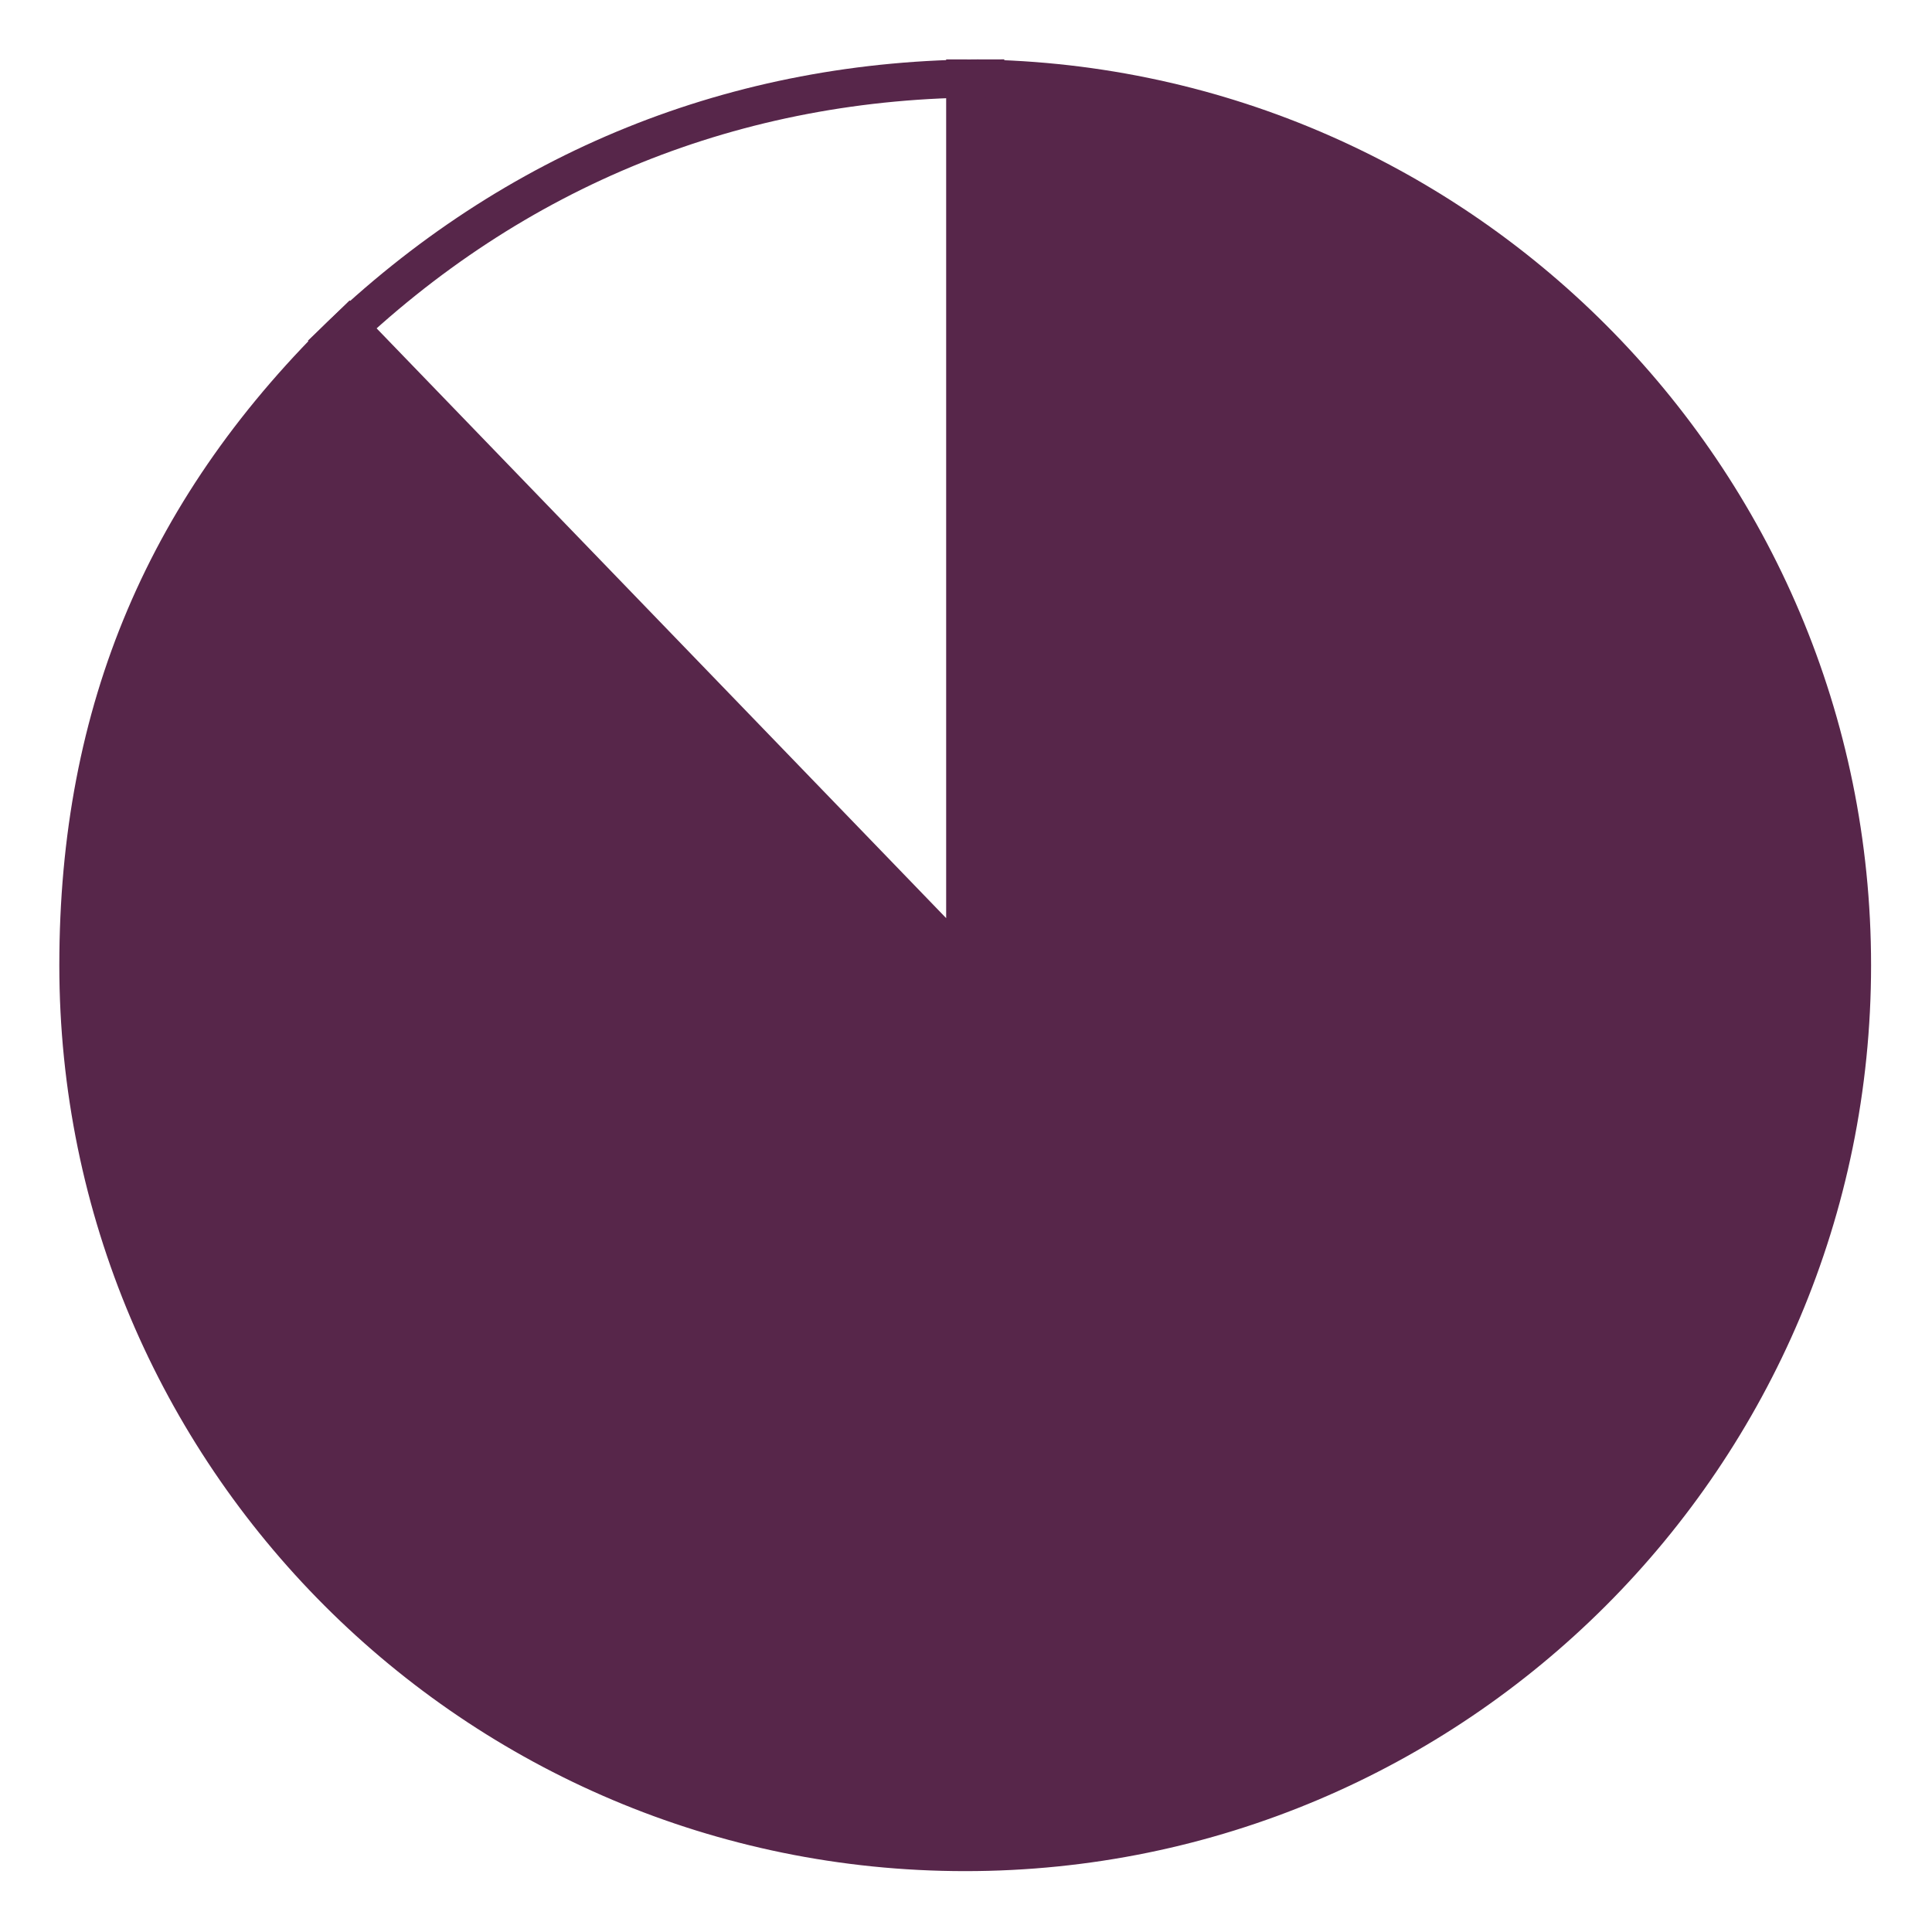
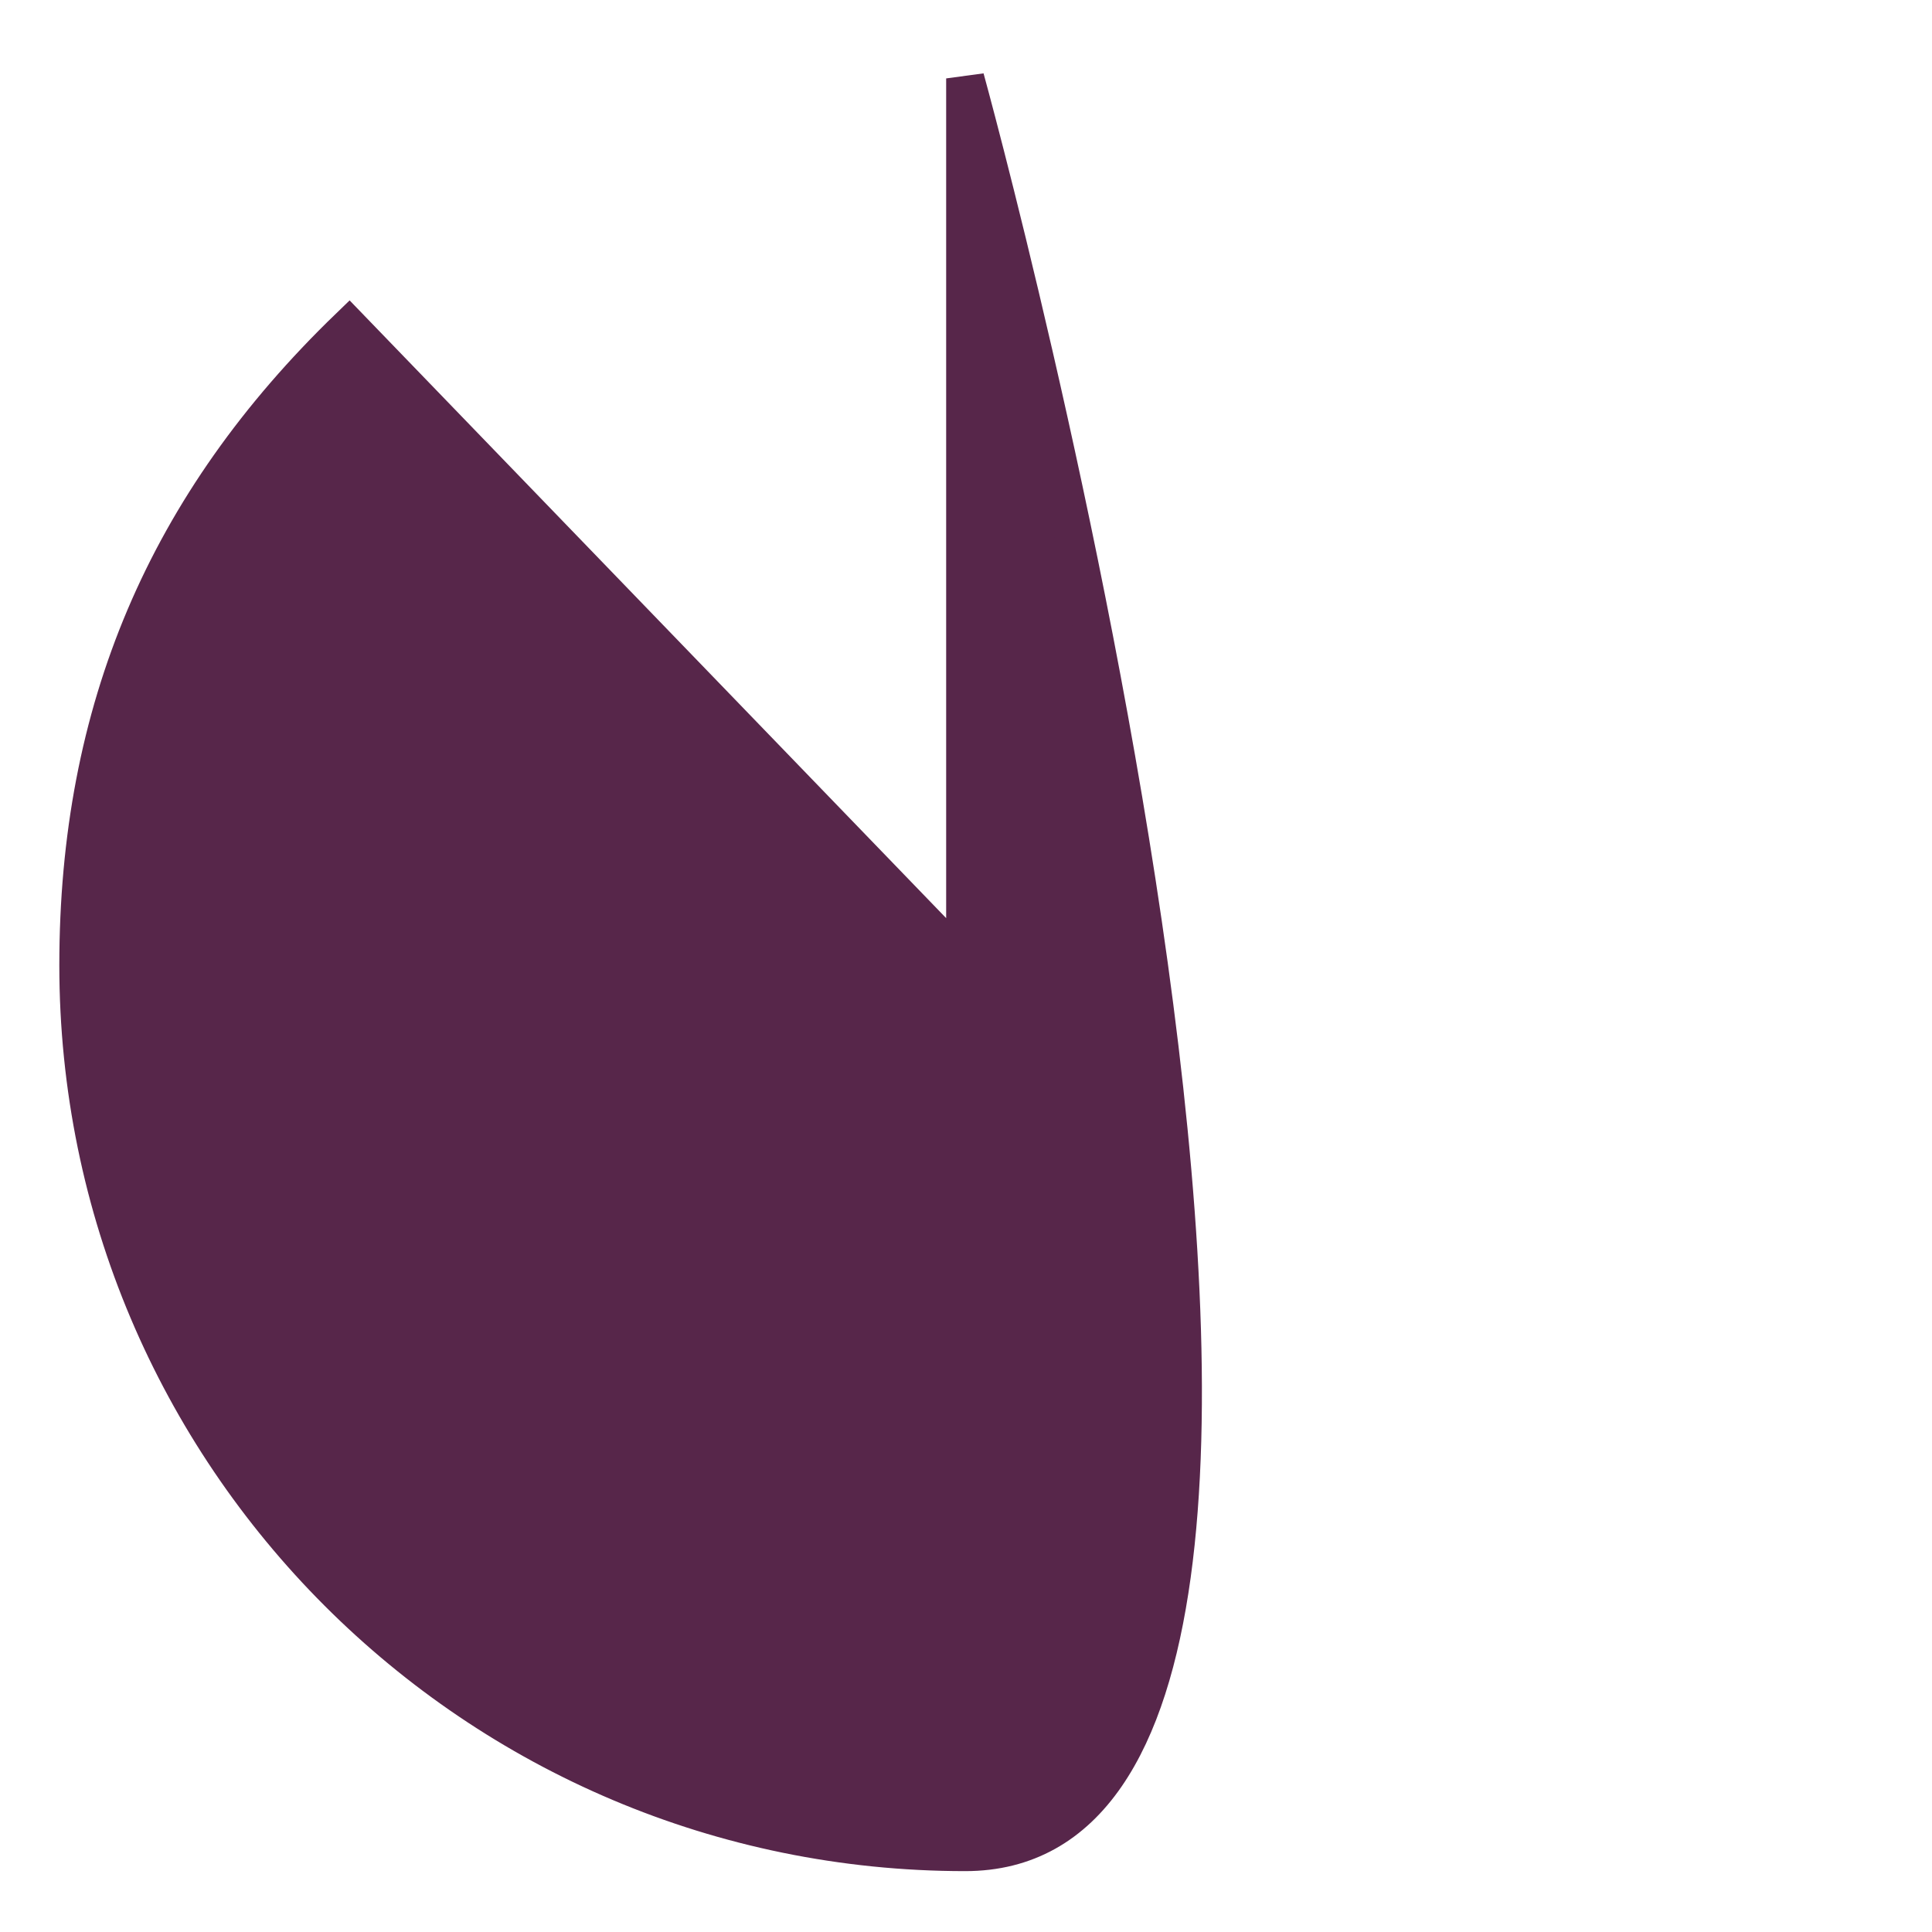
<svg xmlns="http://www.w3.org/2000/svg" xml:space="preserve" width="411" height="411" style="fill-rule:evenodd;clip-rule:evenodd">
-   <path d="m0 99.606-69.192-71.651C-50.198 9.613-26.405 0 0 0v99.606Z" style="fill:none;fill-rule:nonzero;stroke:#57264a;stroke-width:4.05px" transform="matrix(2 0 0 2 209.6 16.68)" />
-   <path d="M0 .001v-94.33c52.097 0 94.329 42.233 94.329 94.33S52.097 94.33 0 94.33c-52.097 0-94.33-42.232-94.33-94.329 0-27.09 9.316-49.037 28.803-67.855L0 .001Z" style="fill:#57264a;fill-rule:nonzero;stroke:#57264a;stroke-width:4.05px" transform="matrix(2 0 0 2 205.33 205.34)" />
+   <path d="M0 .001v-94.33S52.097 94.33 0 94.33c-52.097 0-94.33-42.232-94.33-94.329 0-27.09 9.316-49.037 28.803-67.855L0 .001Z" style="fill:#57264a;fill-rule:nonzero;stroke:#57264a;stroke-width:4.05px" transform="matrix(2 0 0 2 205.33 205.34)" />
</svg>